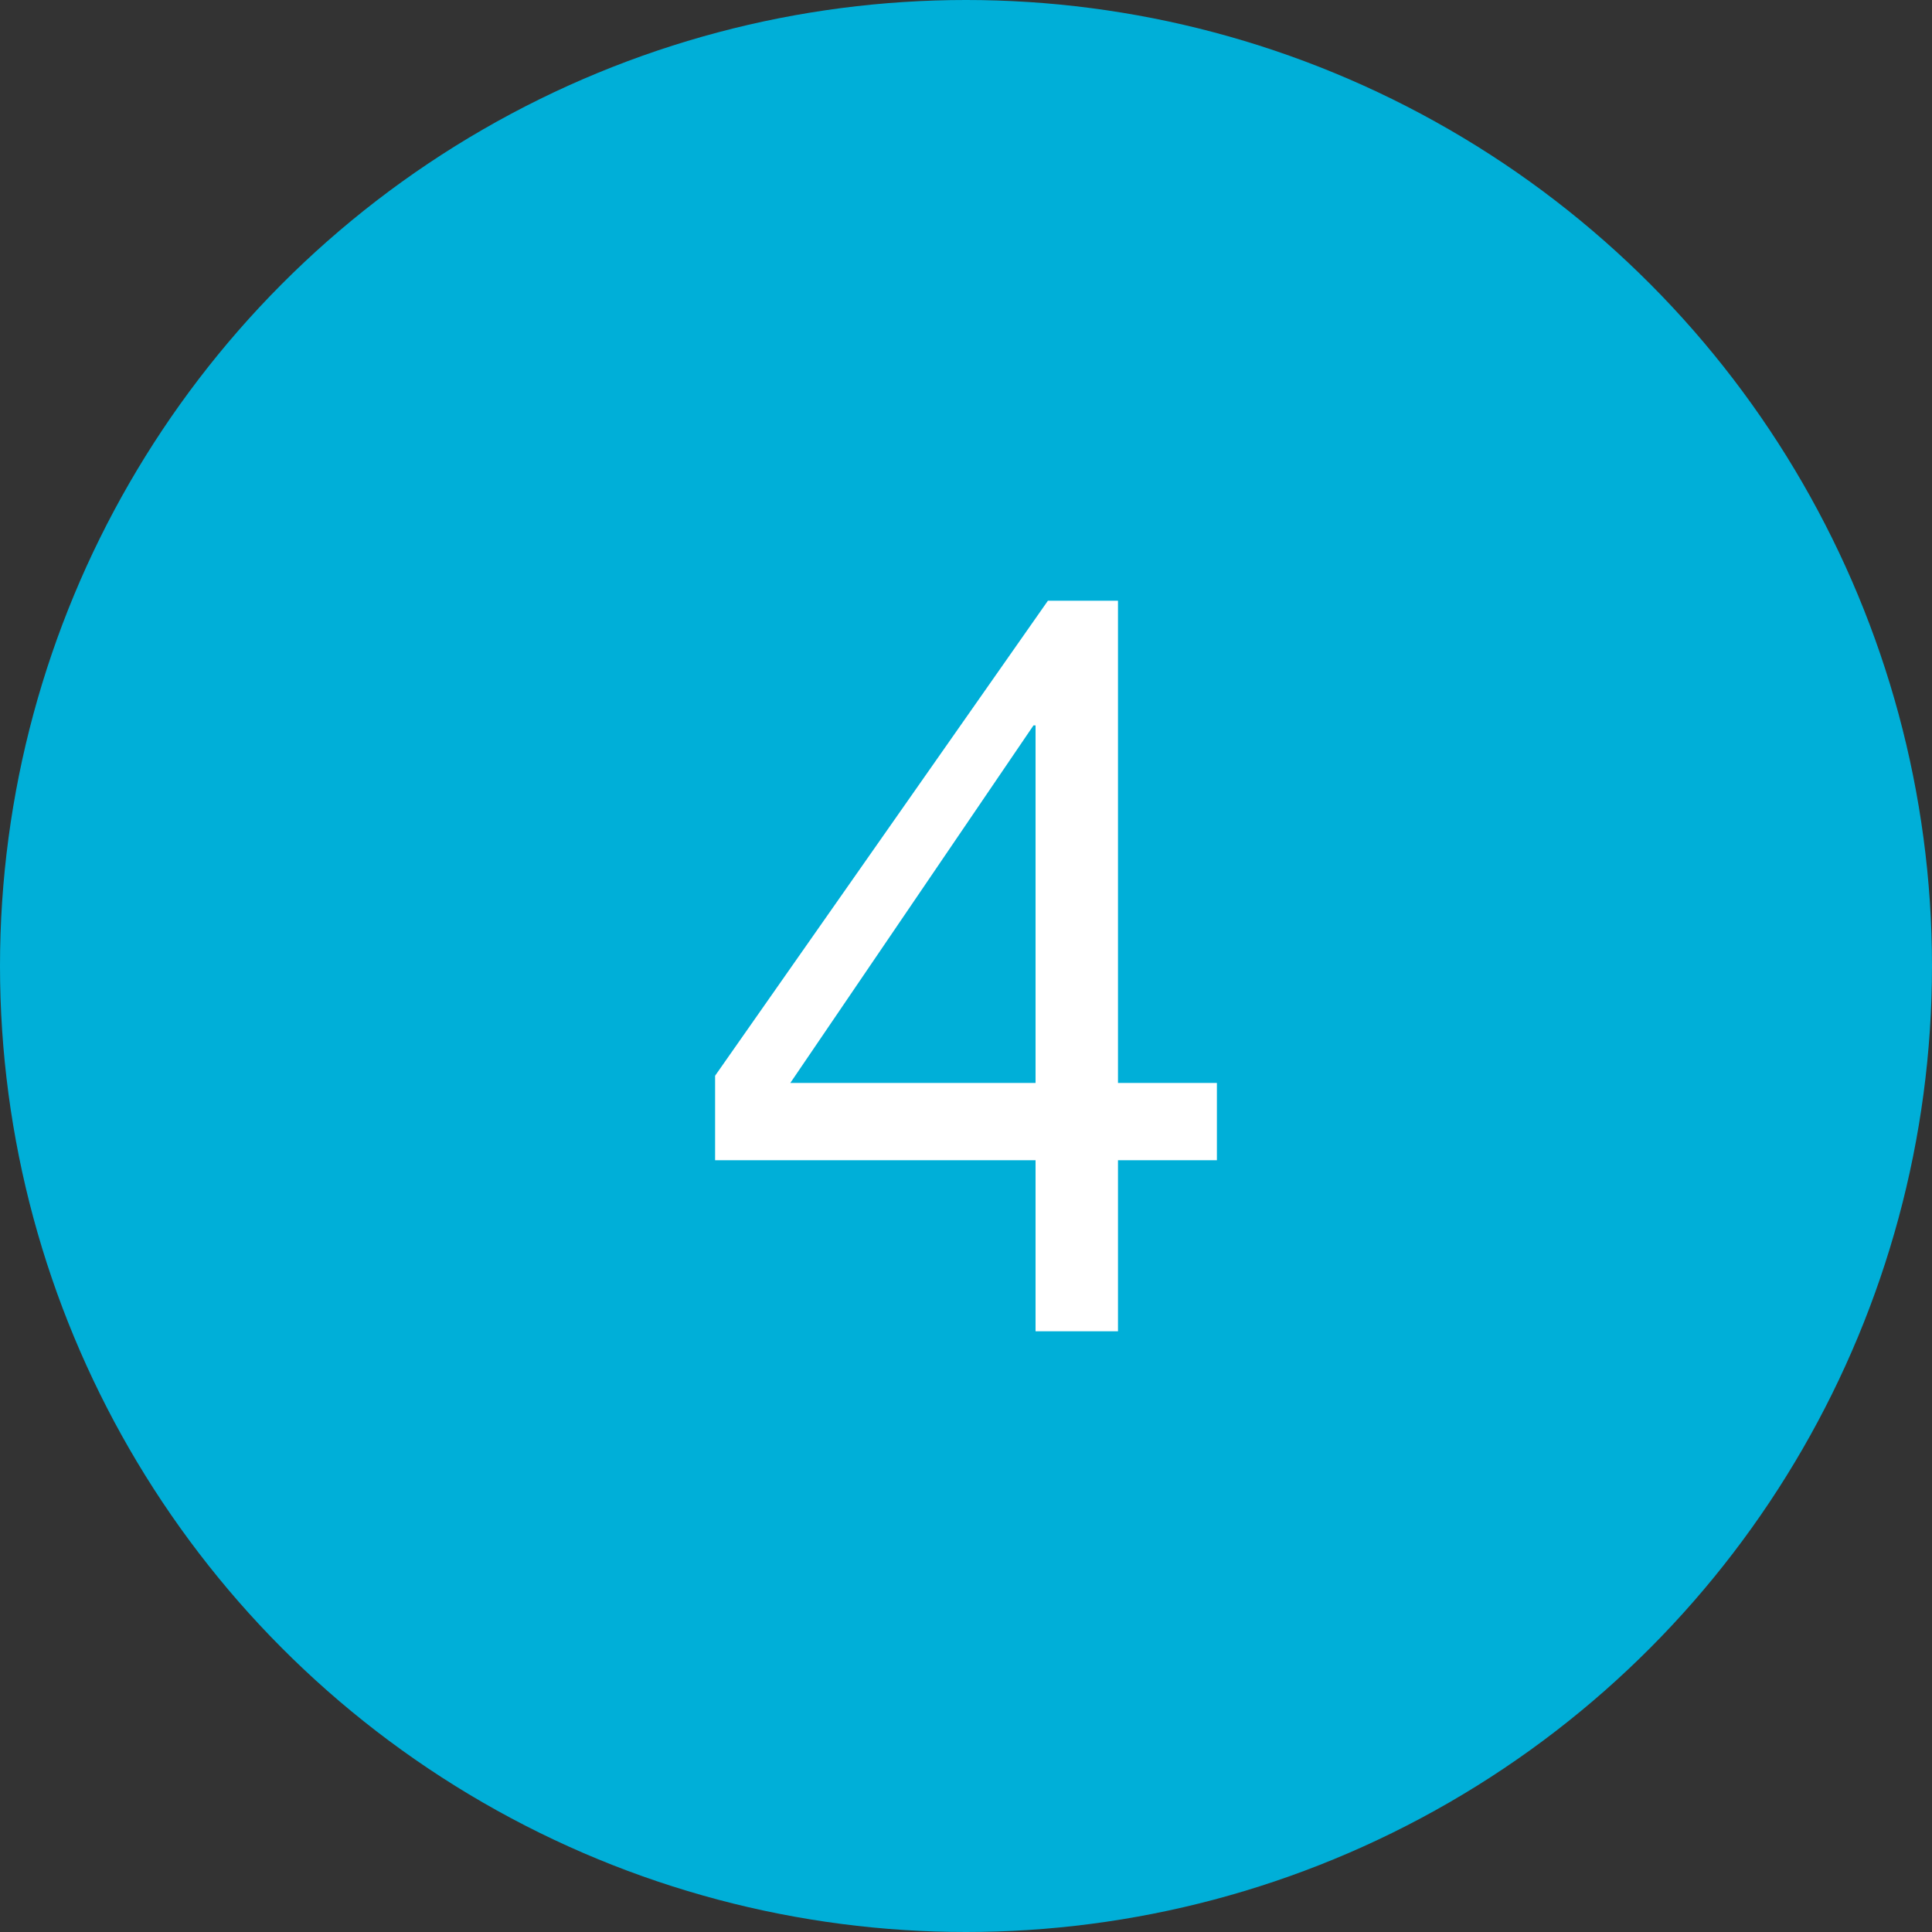
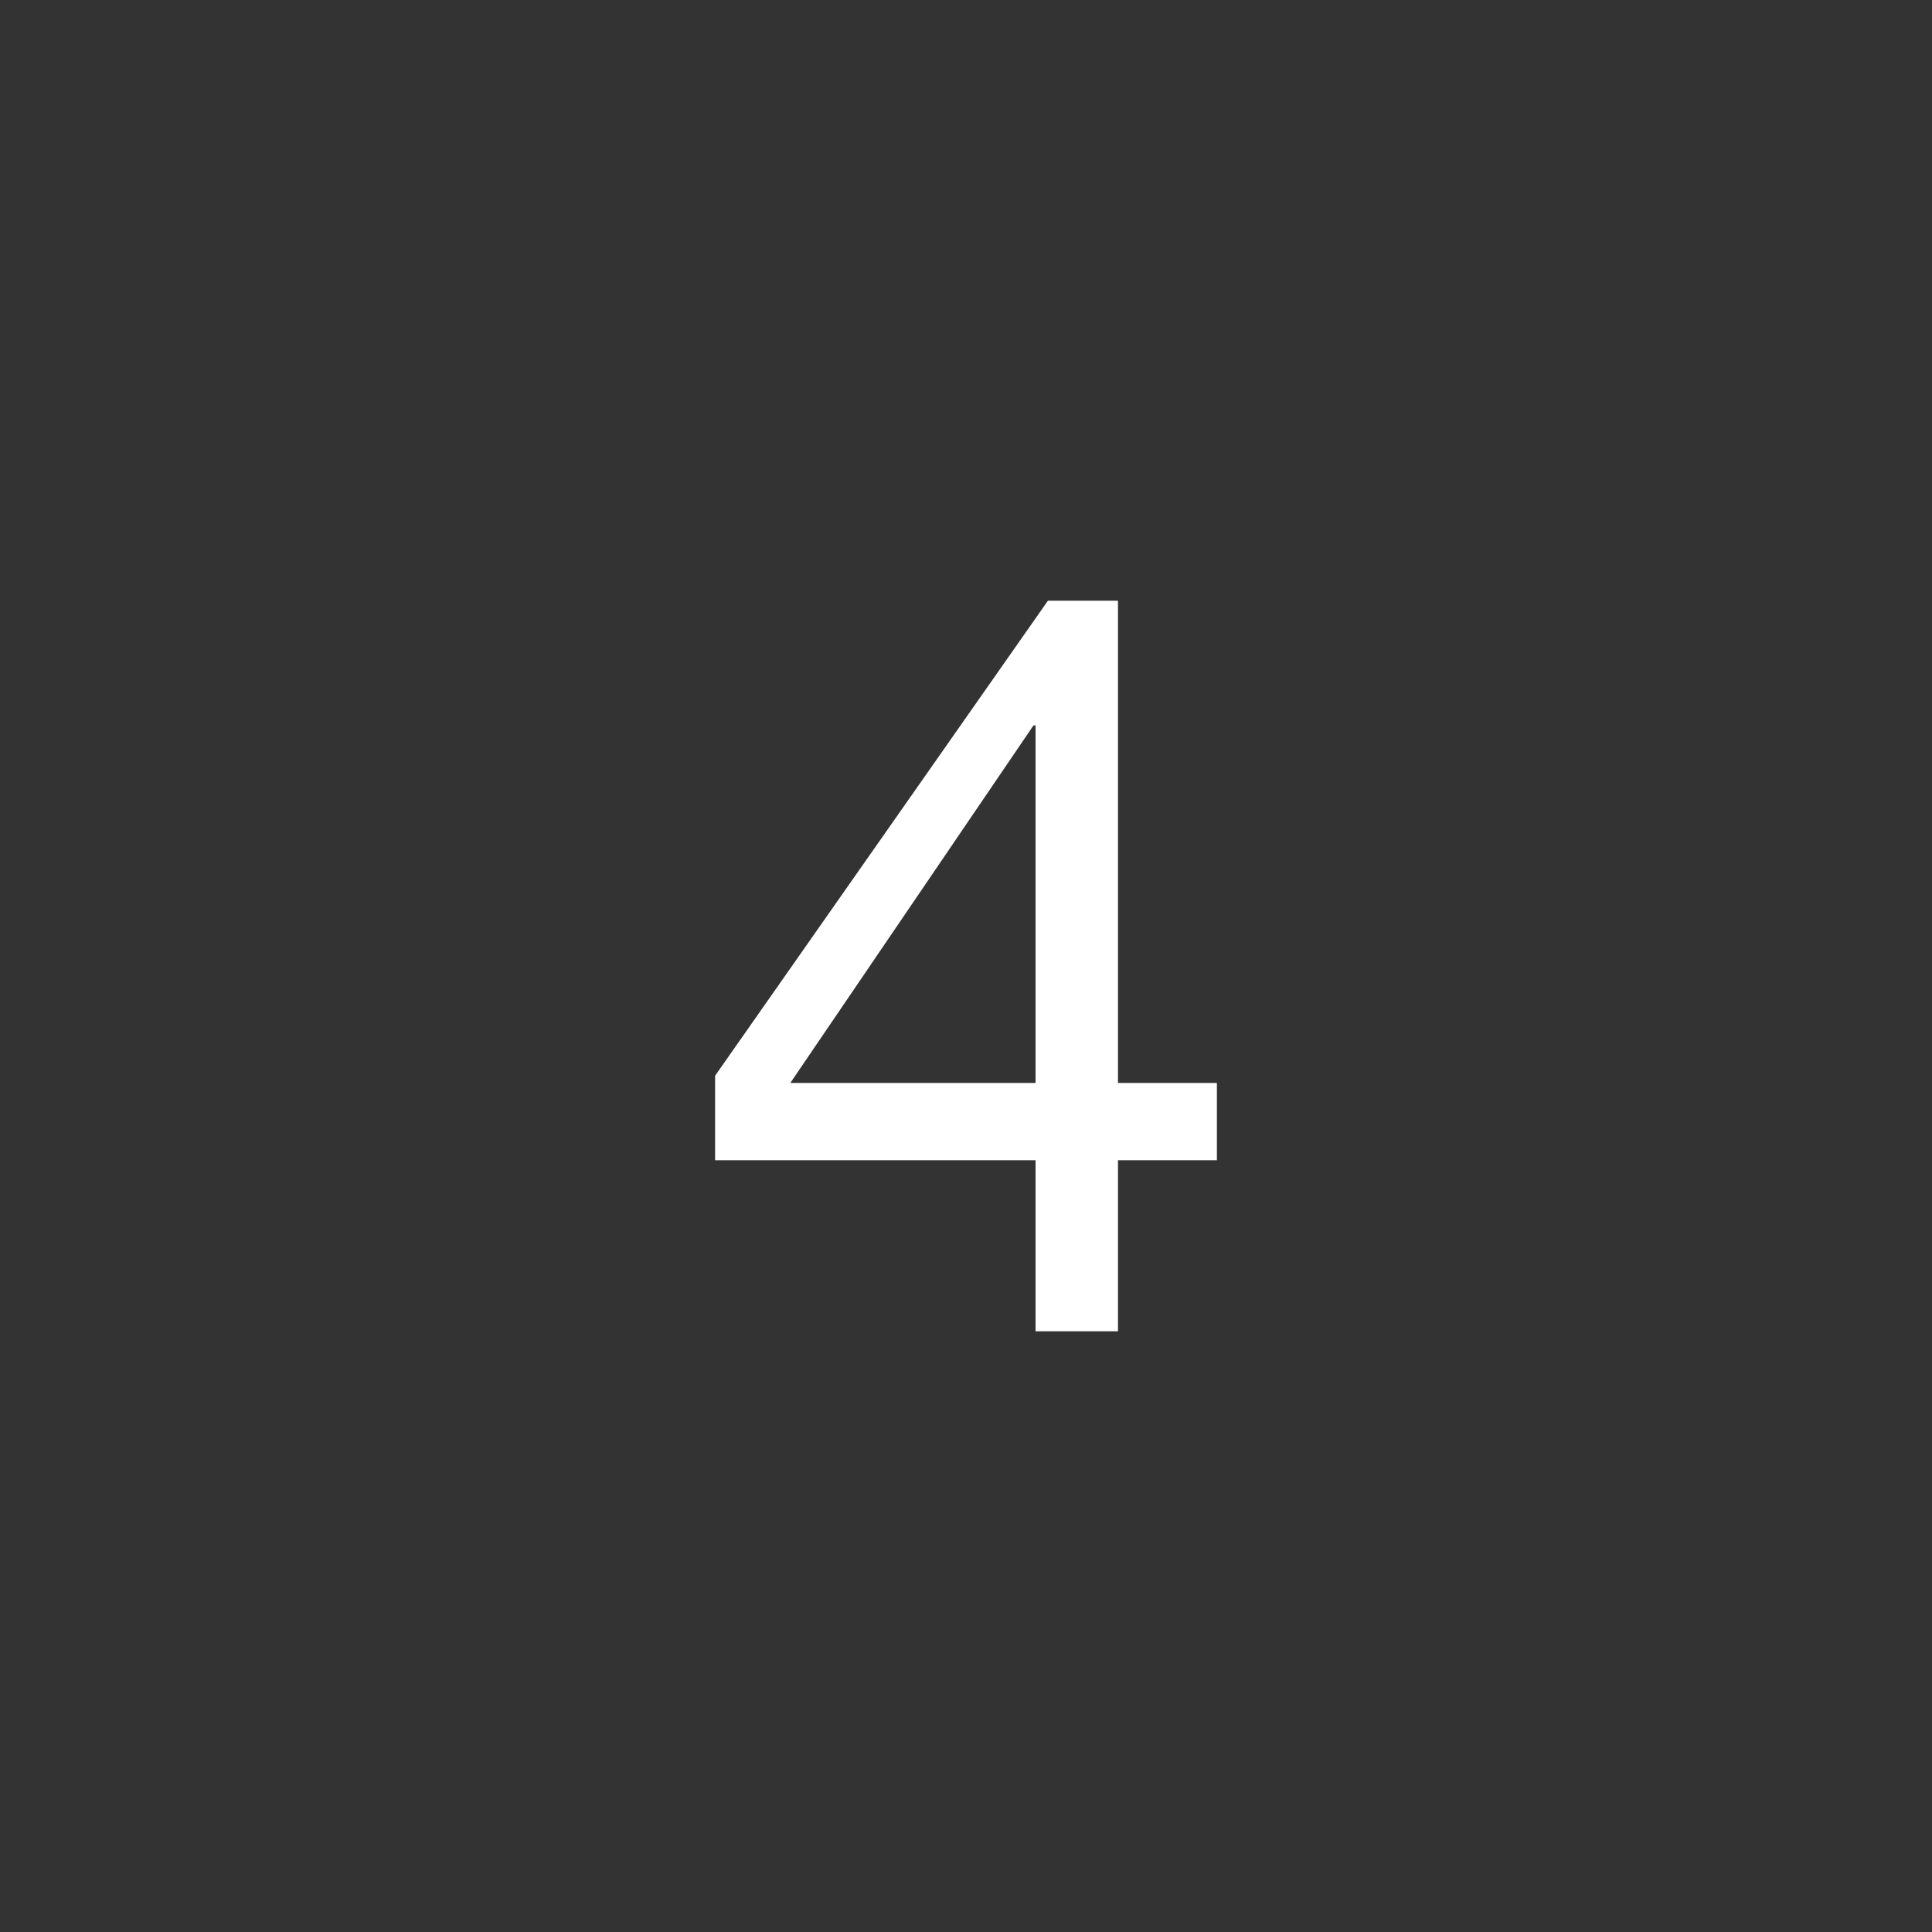
<svg xmlns="http://www.w3.org/2000/svg" width="30px" height="30px" version="1.1" xml:space="preserve" style="fill-rule:evenodd;clip-rule:evenodd;stroke-linejoin:round;stroke-miterlimit:2;">
  <rect width="100%" height="100%" fill="#333333" stroke="none" />
  <g transform="matrix(1,0,0,1,-1,-1)">
-     <circle cx="16" cy="16" r="15" style="fill:#00afd8;" />
    <g transform="matrix(1,0,0,1,11.656,21.672)">
      <g transform="matrix(16,0,0,16,0,0)">
        <path d="M0.339,-0.241l-0.238,0l0.236,-0.347l0.002,0l0,0.347Zm0.08,0l-0,-0.468l-0.068,0l-0.323,0.461l-0,0.082l0.311,0l0,0.166l0.08,0l-0,-0.166l0.096,0l0,-0.075l-0.096,0Z" style="fill:#fff;fill-rule:nonzero;" />
      </g>
    </g>
  </g>
</svg>